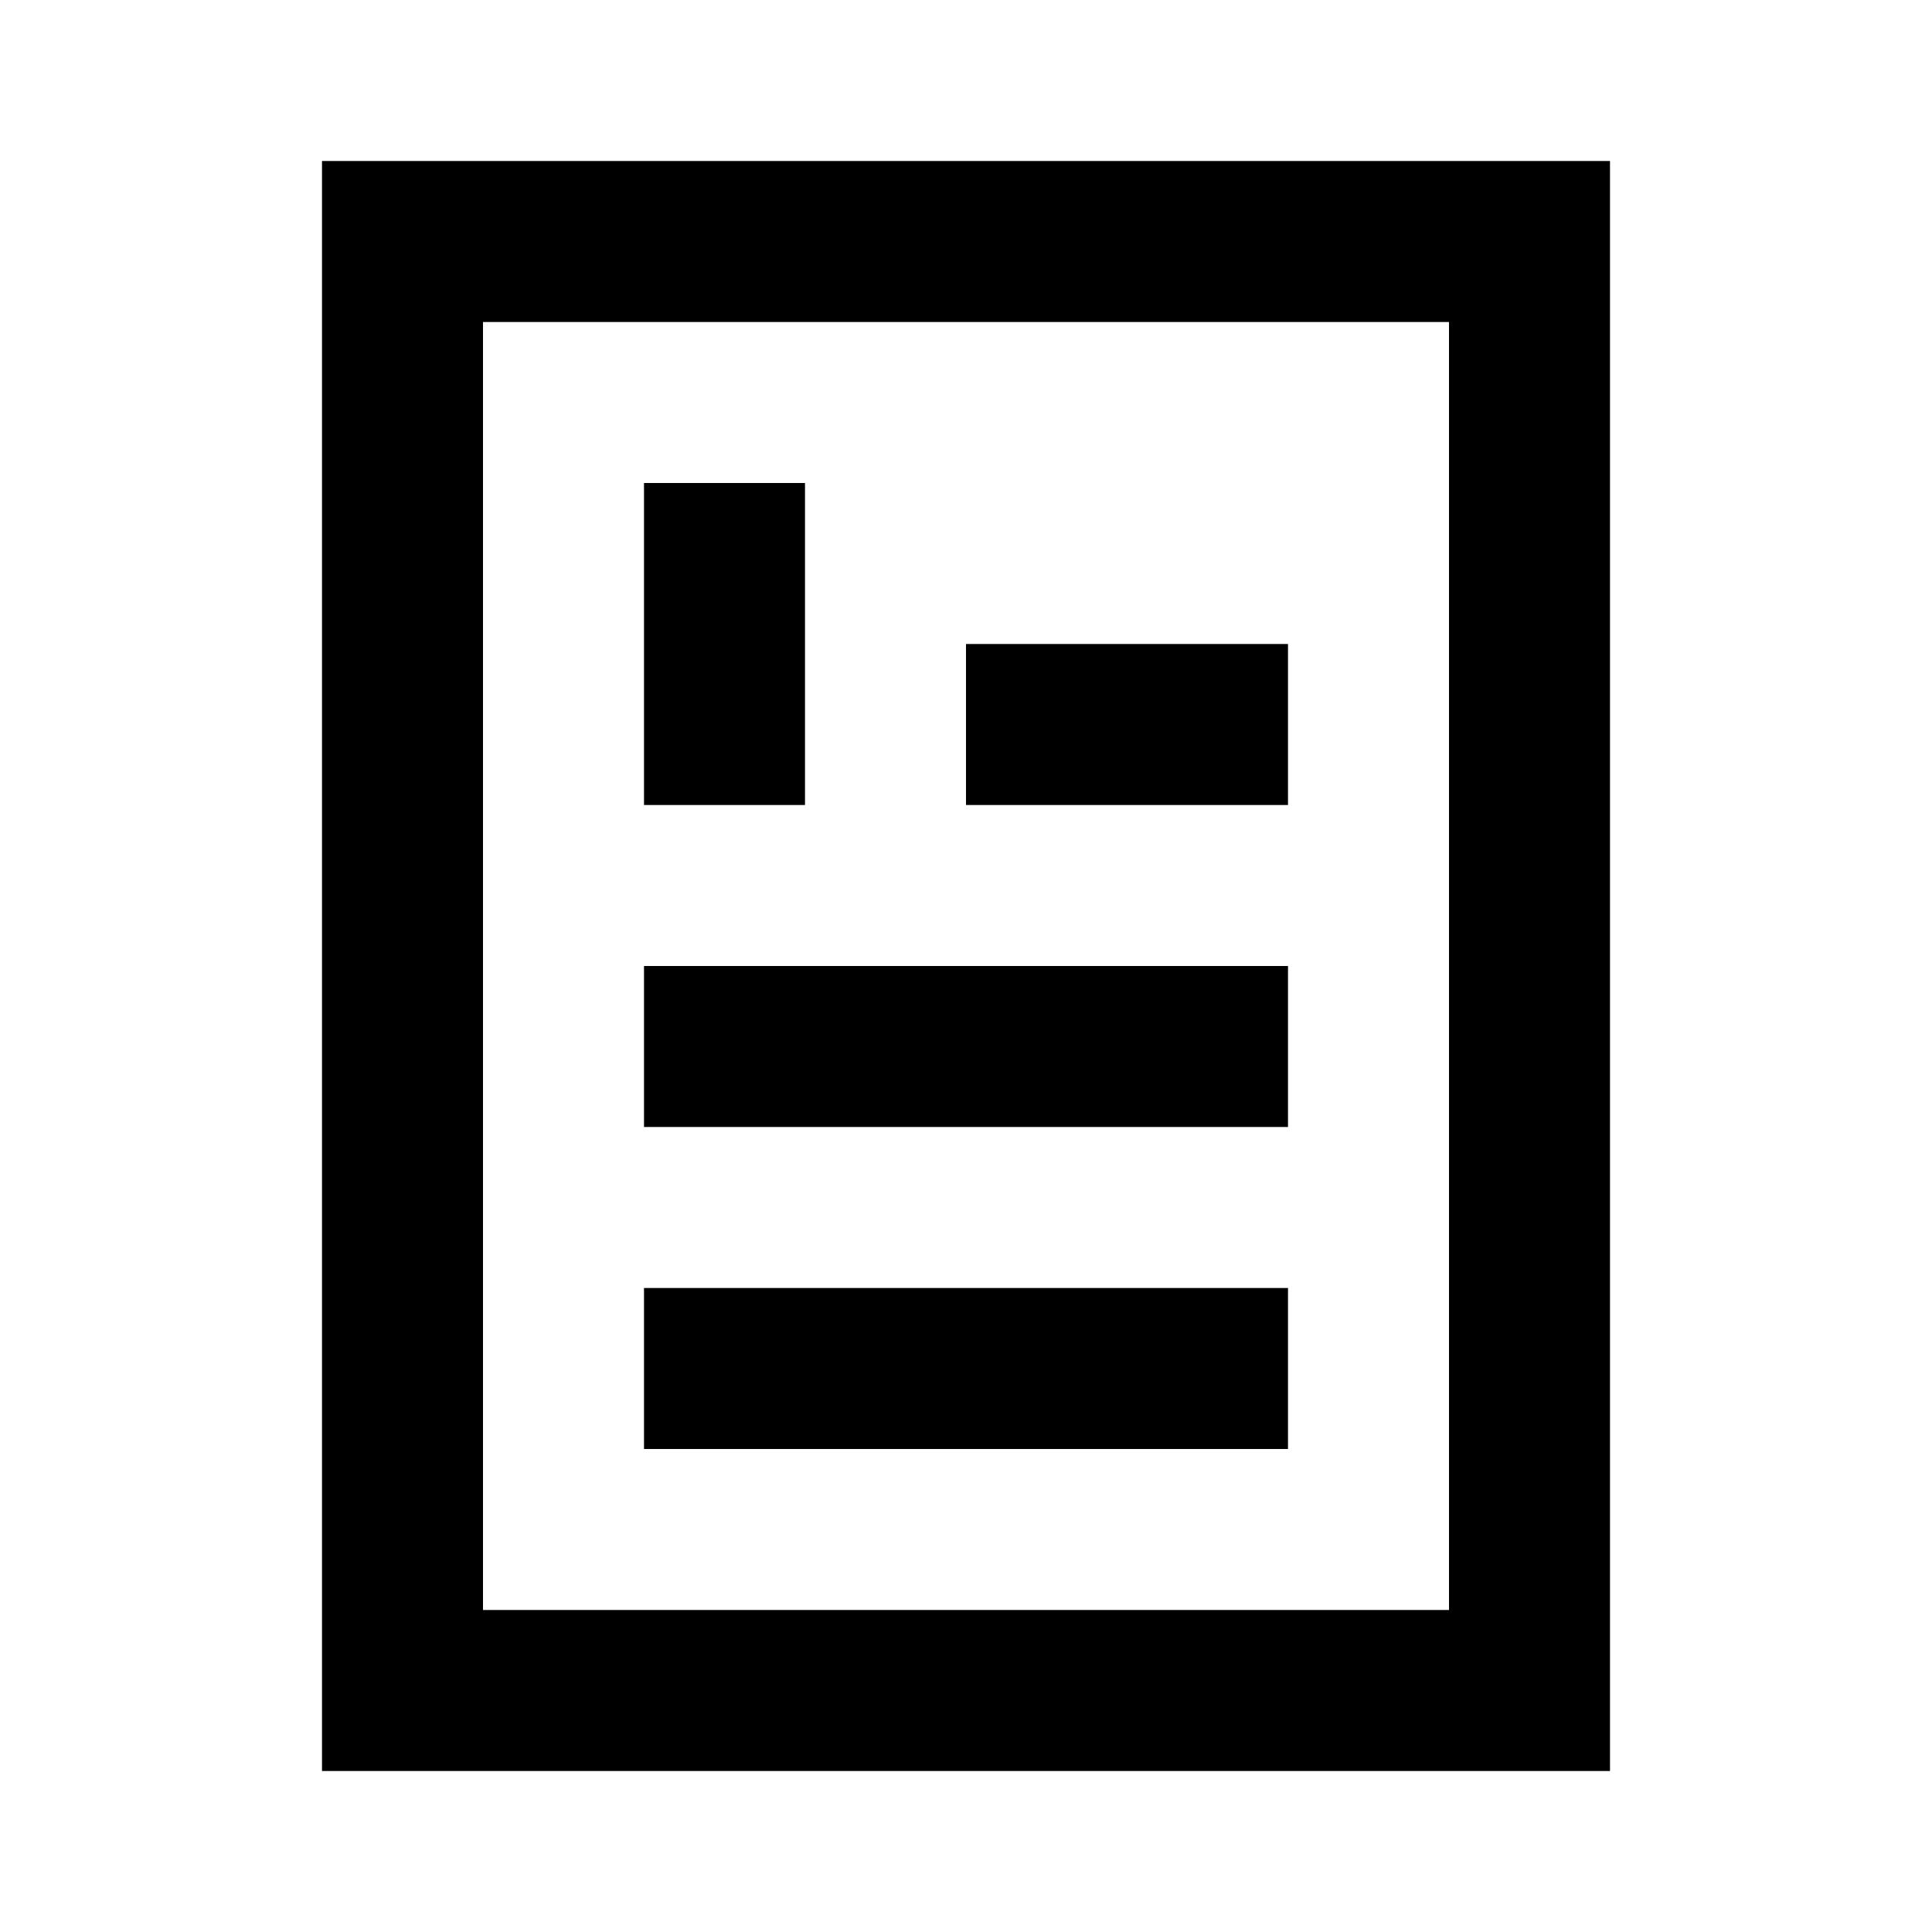
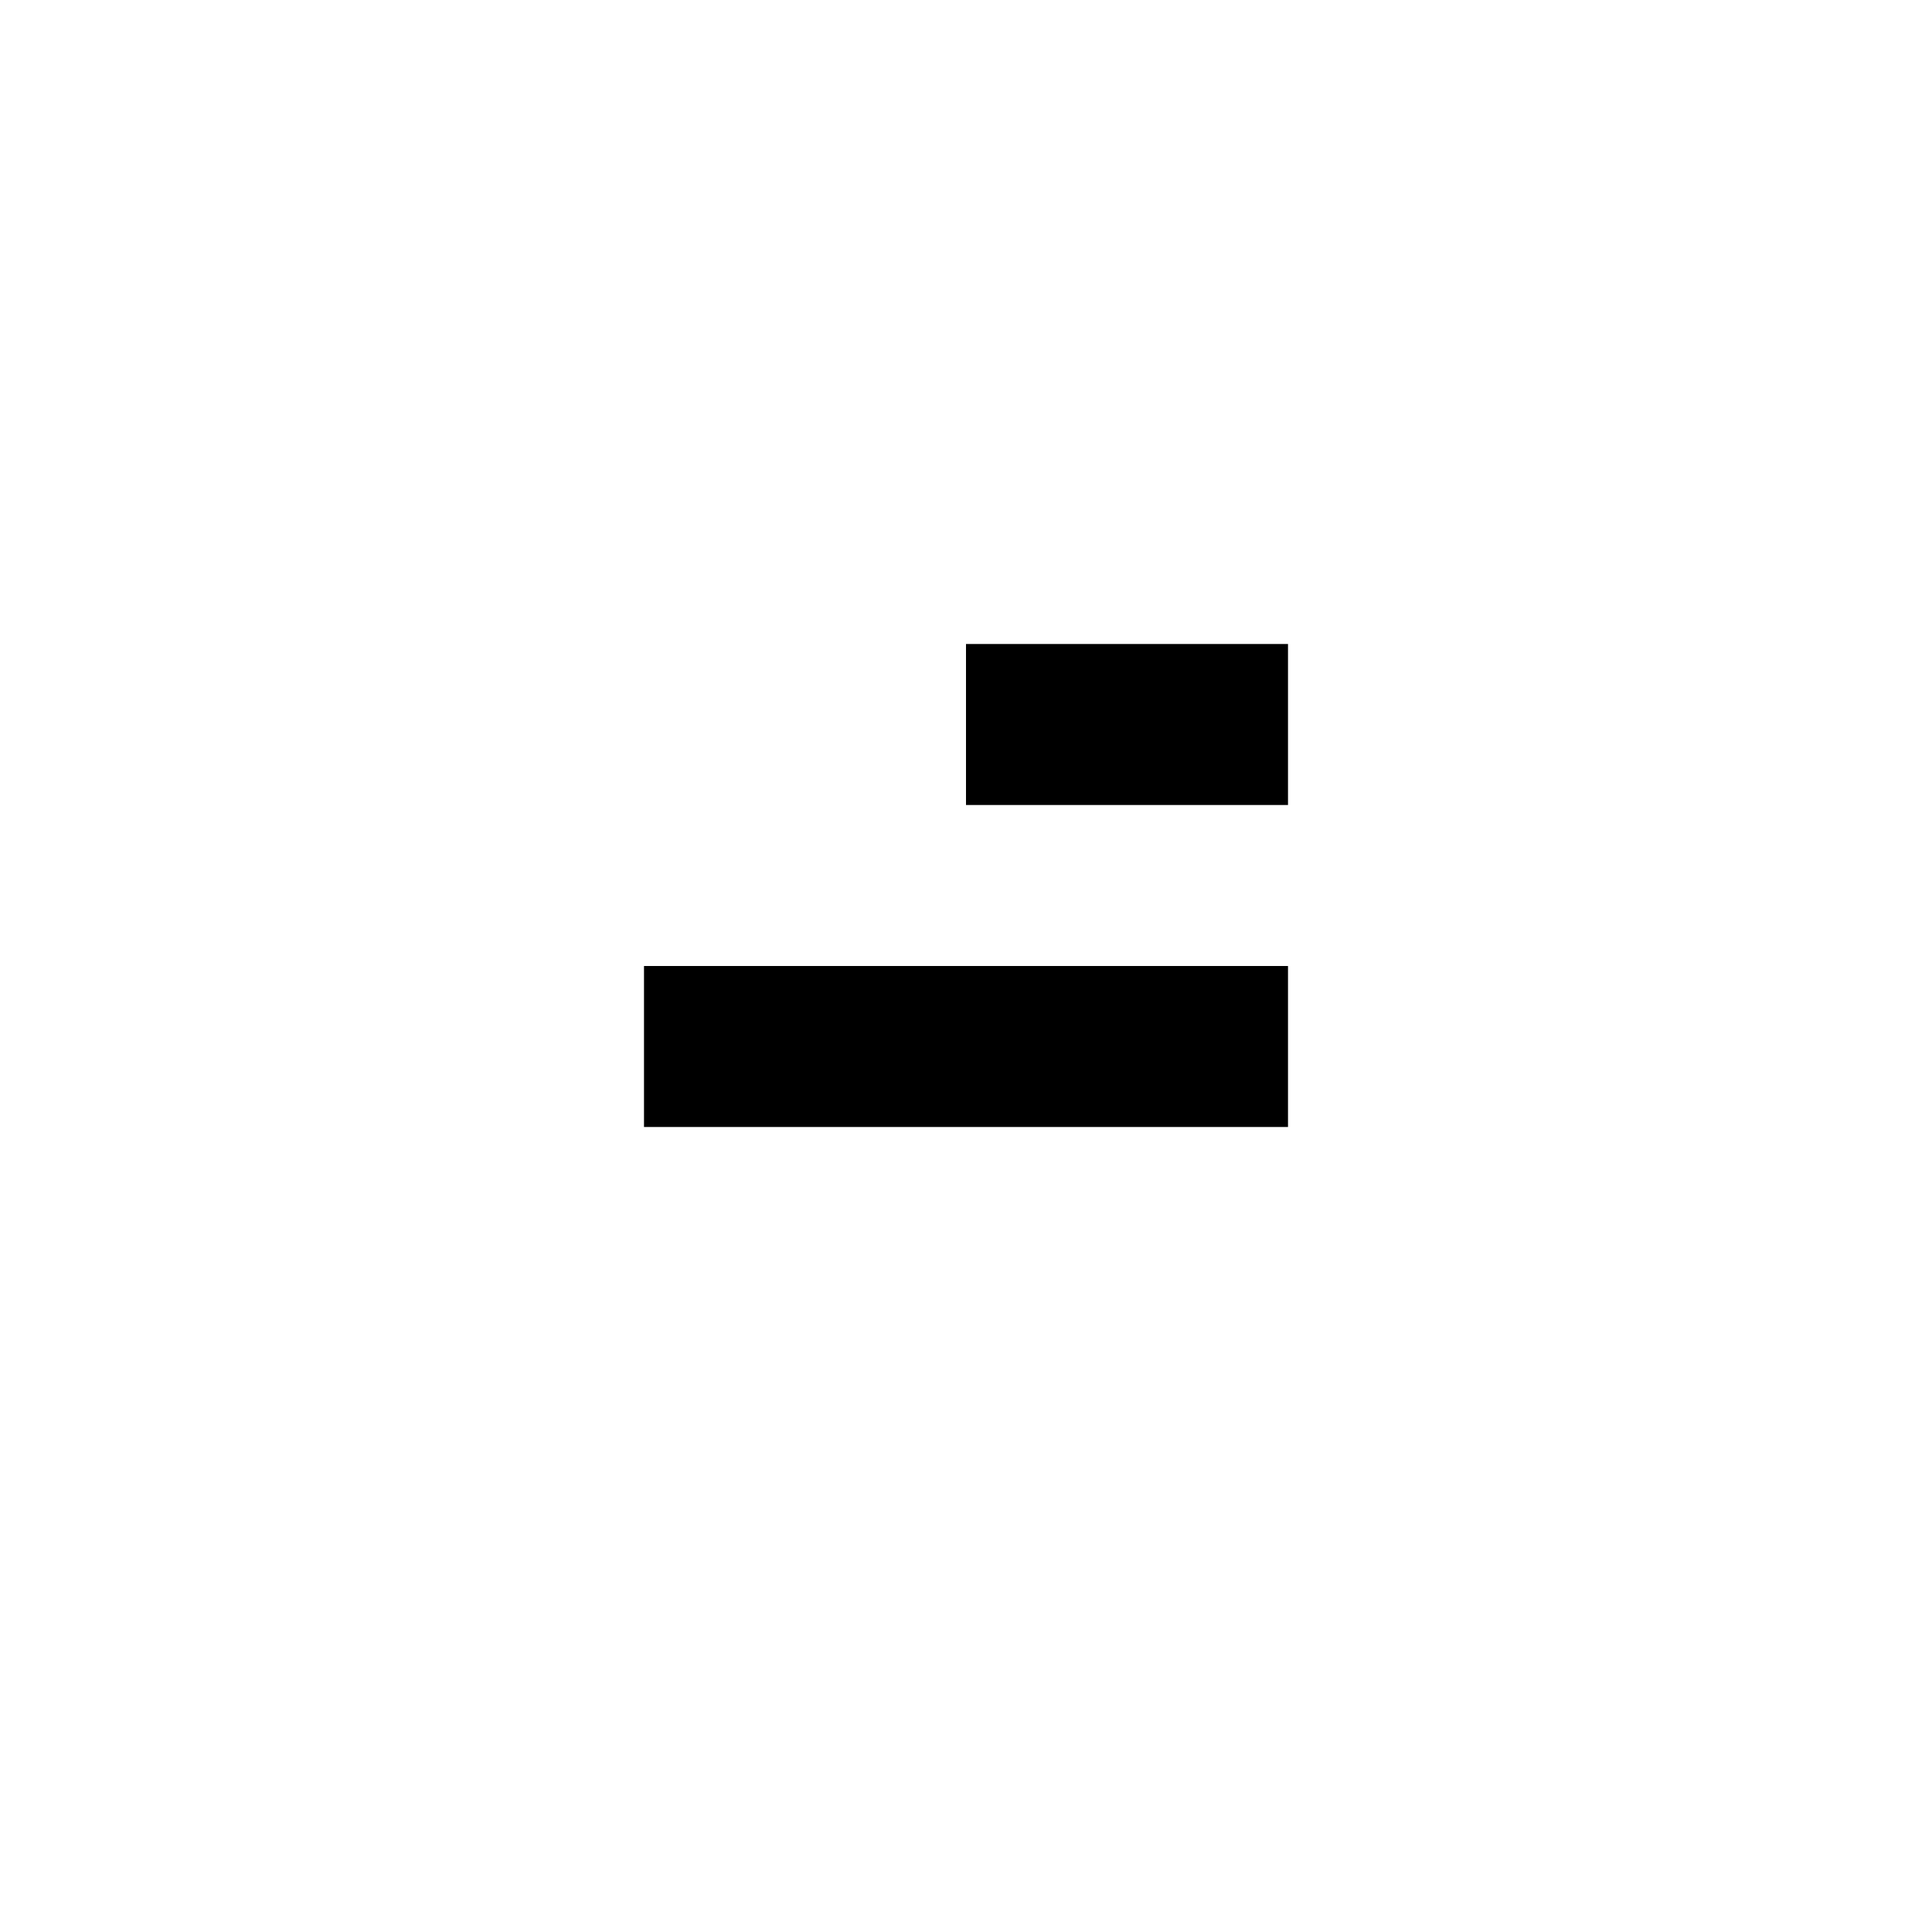
<svg xmlns="http://www.w3.org/2000/svg" viewBox="0 -48 48 48">
-   <path d="M 8 -44 L 40 -44 L 40 -4 L 8 -4 M 12 -40 L 36 -40 L 36 -8 L 12 -8" fill="#000000" fill-rule="evenodd" />
-   <path d="M 16 -36 L 20 -36 L 20 -28 L 16 -28" fill="#000000" />
  <path d="M 24 -32 L 32 -32 L 32 -28 L 24 -28" fill="#000000" />
  <path d="M 16 -24 L 32 -24 L 32 -20 L 16 -20" fill="#000000" />
-   <path d="M 16 -16 L 32 -16 L 32 -12 L 16 -12" fill="#000000" />
</svg>